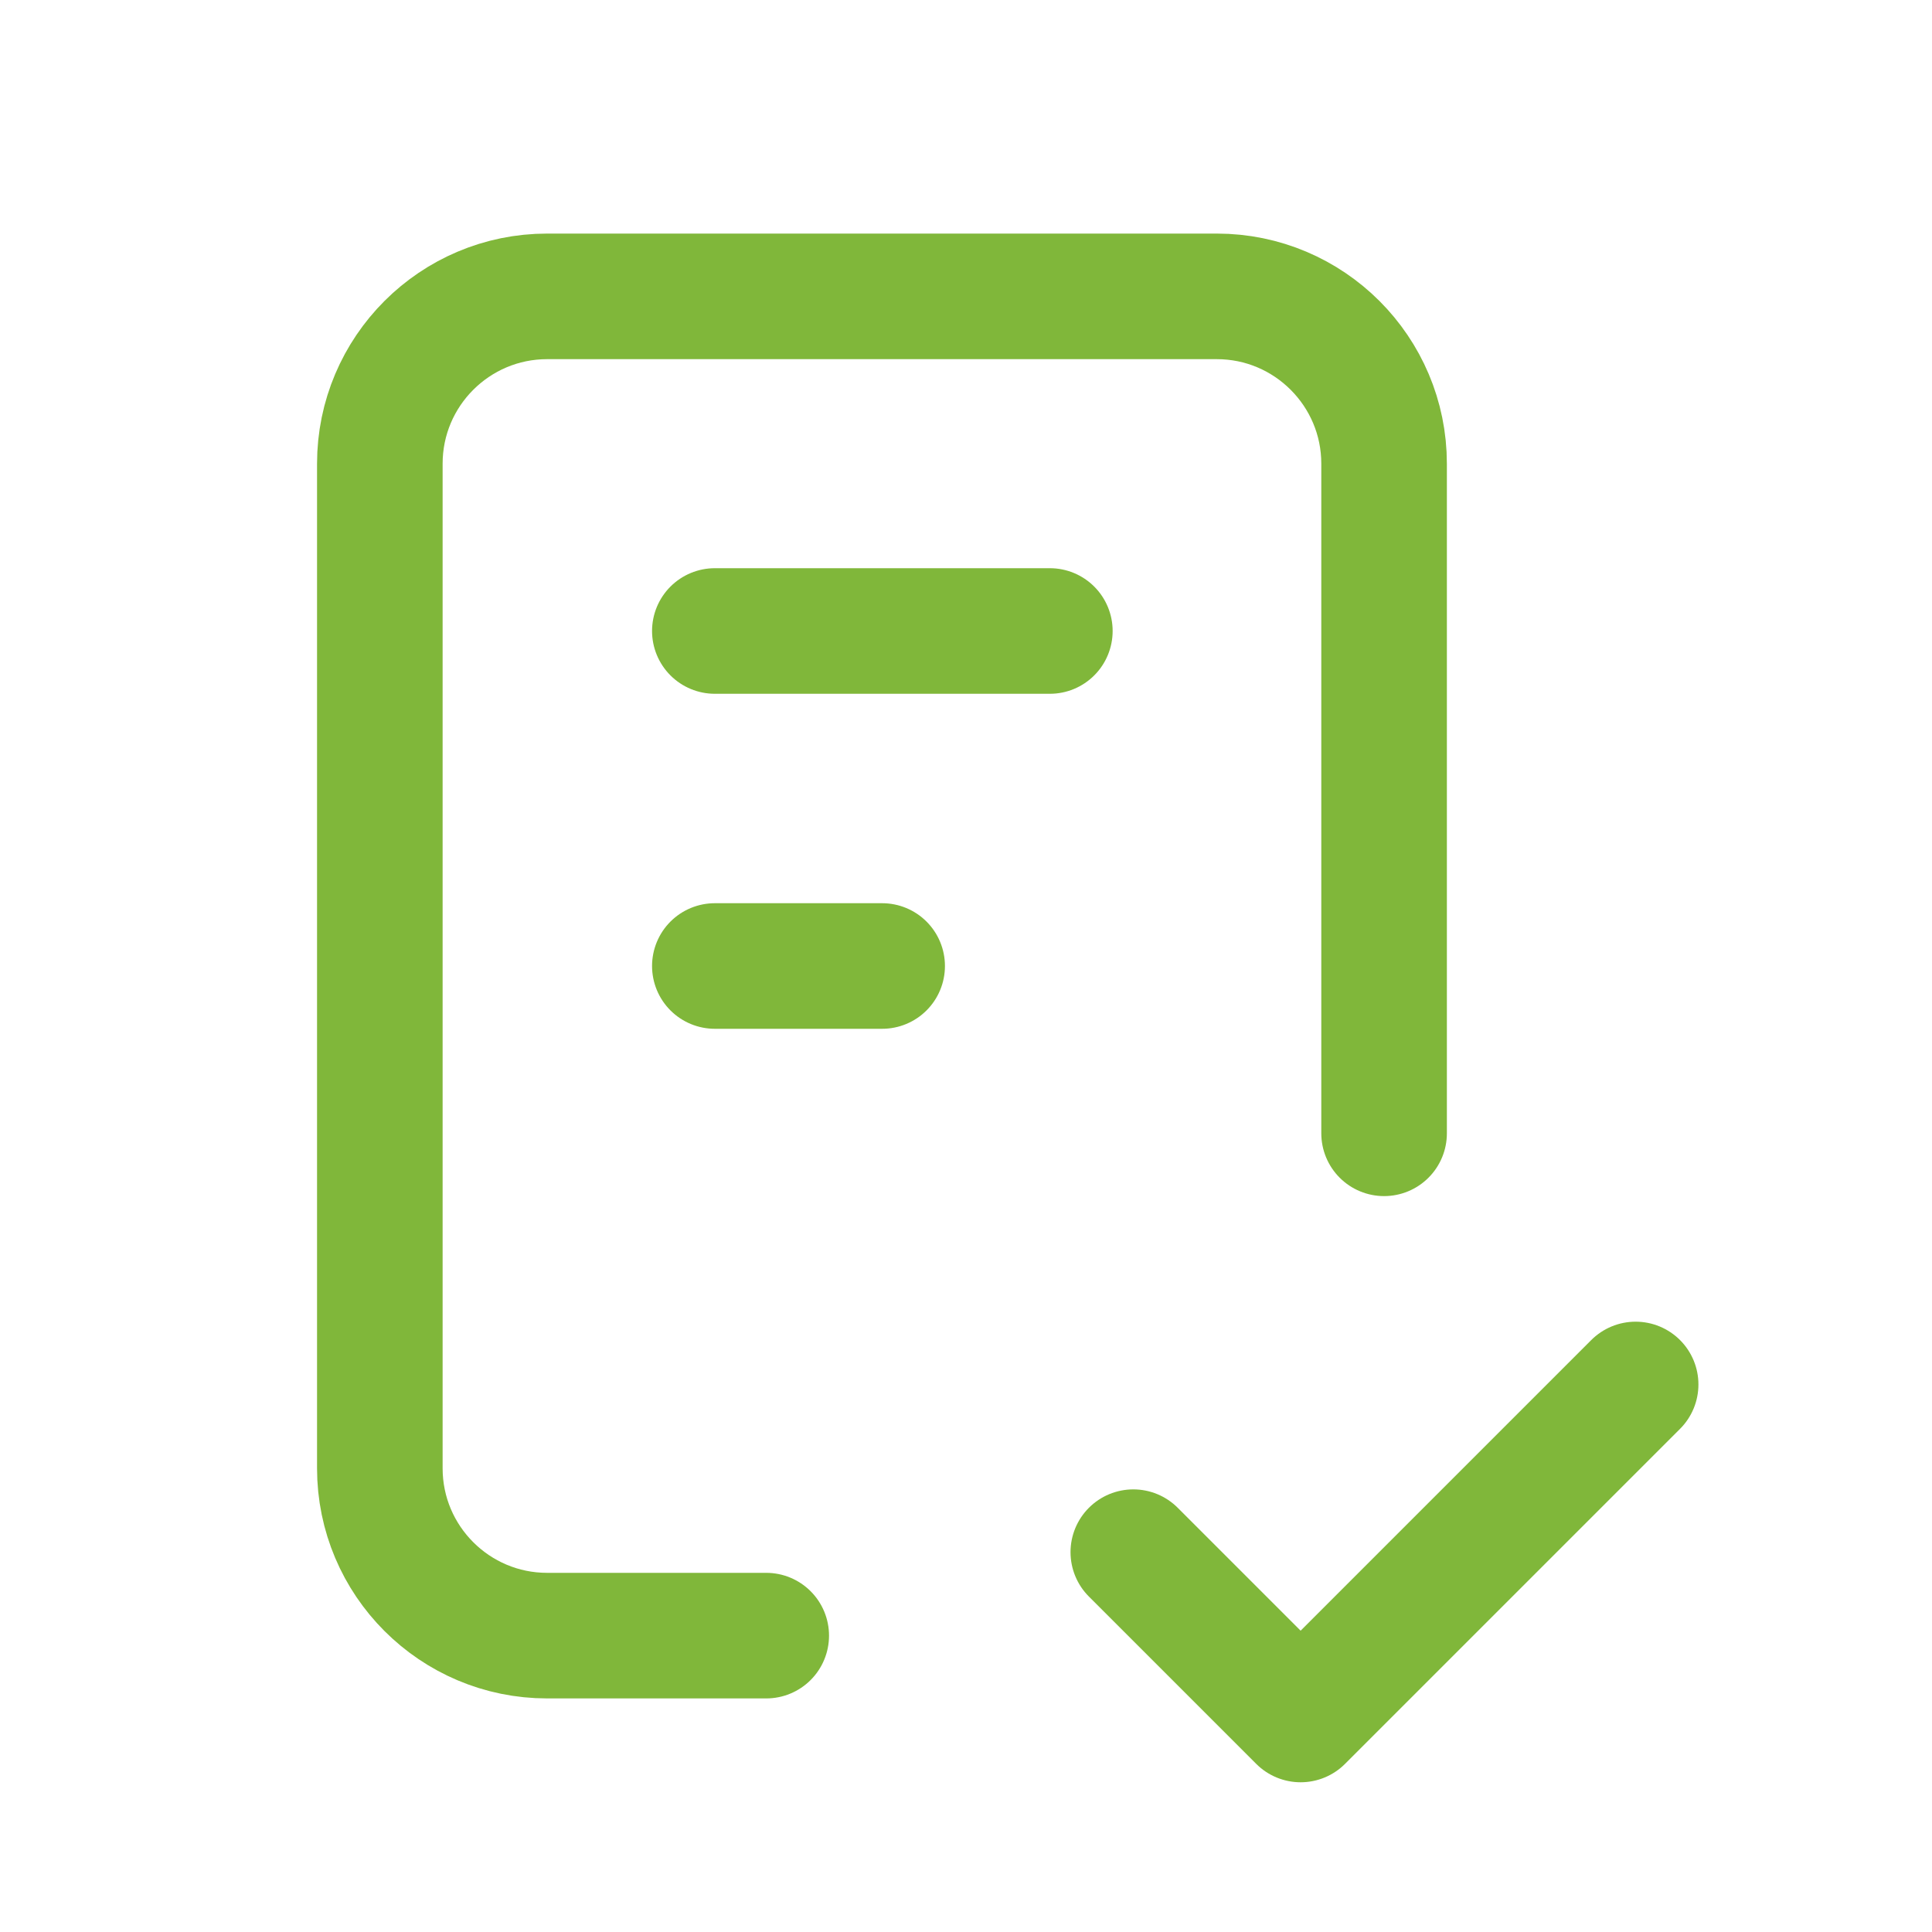
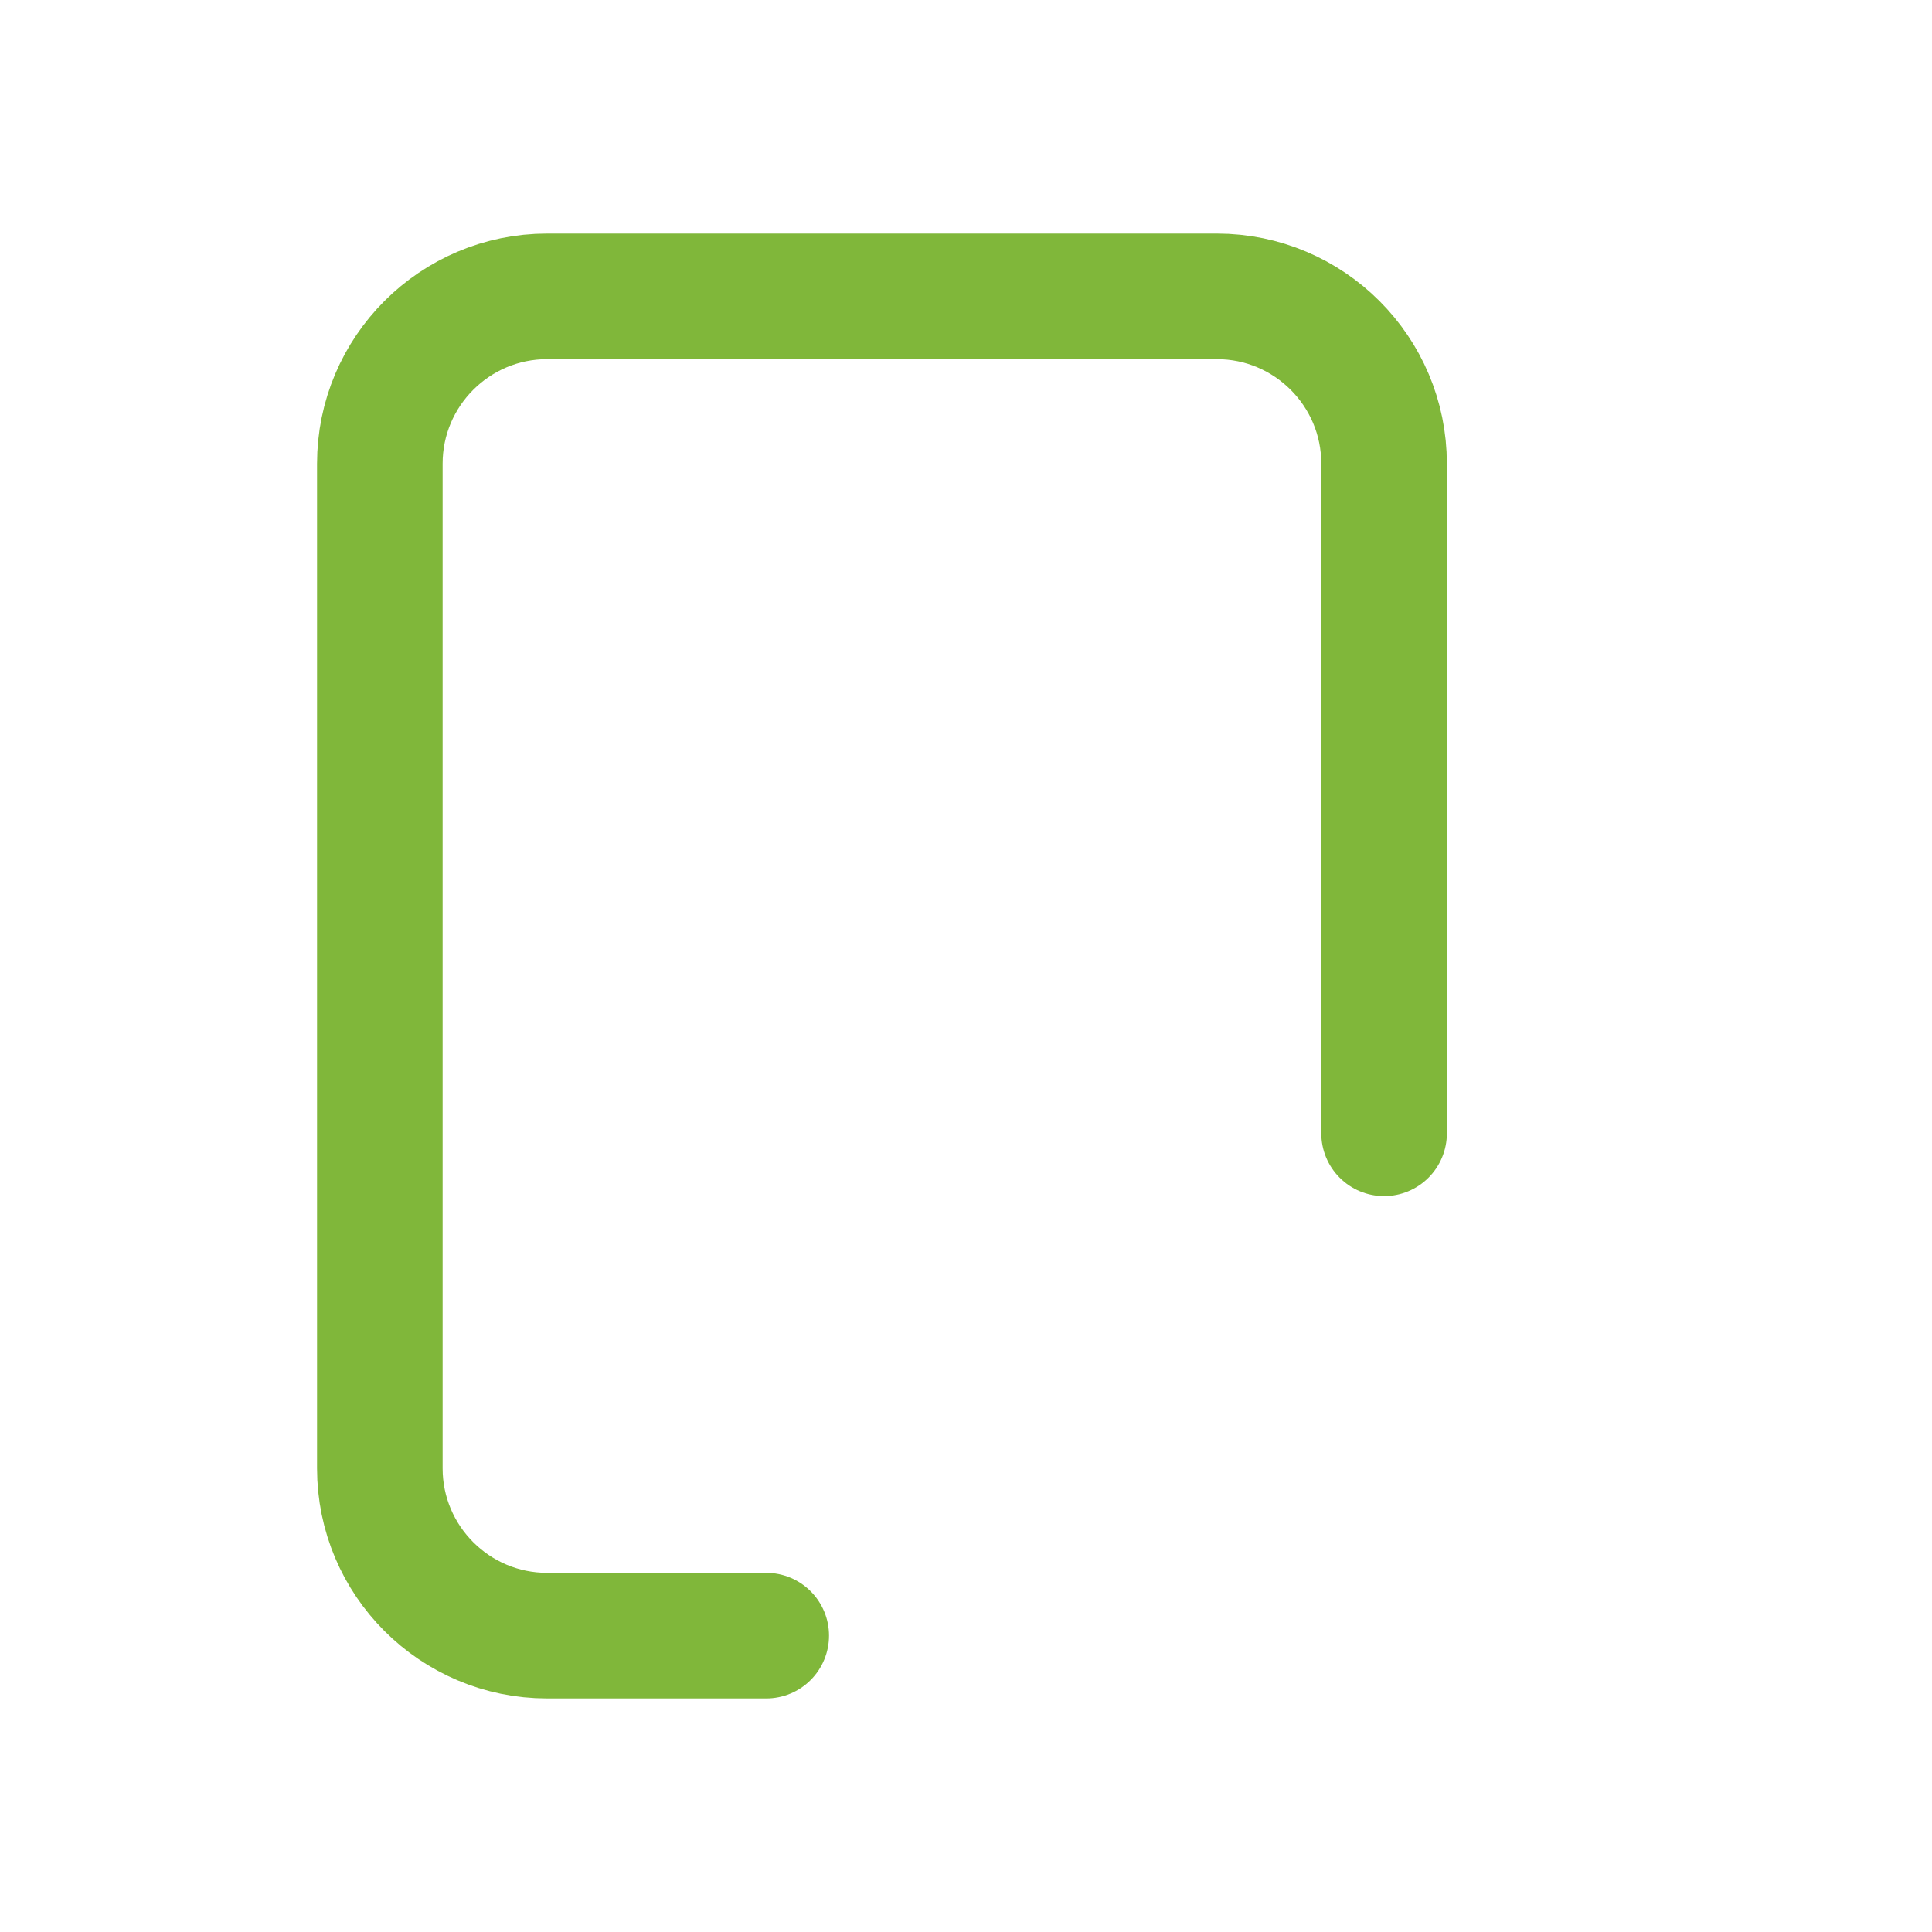
<svg xmlns="http://www.w3.org/2000/svg" id="a" data-name="Layer 1" width="720" height="720" viewBox="0 0 50 50">
  <defs>
    <style>
      .b {
        stroke-width: 0px;
      }

      .b, .c {
        fill: none;
      }

      .c {
        stroke: #80b73a;
        stroke-linecap: round;
        stroke-linejoin: round;
        stroke-width: 3.25px;
      }
    </style>
  </defs>
  <path class="b" d="M-1-1h52v52H-1V-1Z" />
  <path class="c" d="M19.83,42.33h-5.67c-2.39,0-4.33-1.94-4.33-4.33V12c0-2.39,1.94-4.33,4.33-4.33h17.33c2.39,0,4.33,1.94,4.33,4.33v17.33" />
-   <path class="c" d="M29.33,40.17l4.33,4.33,8.67-8.67" />
-   <path class="c" d="M18.5,16.33h8.67" />
-   <path class="c" d="M18.5,25h4.33" />
</svg>